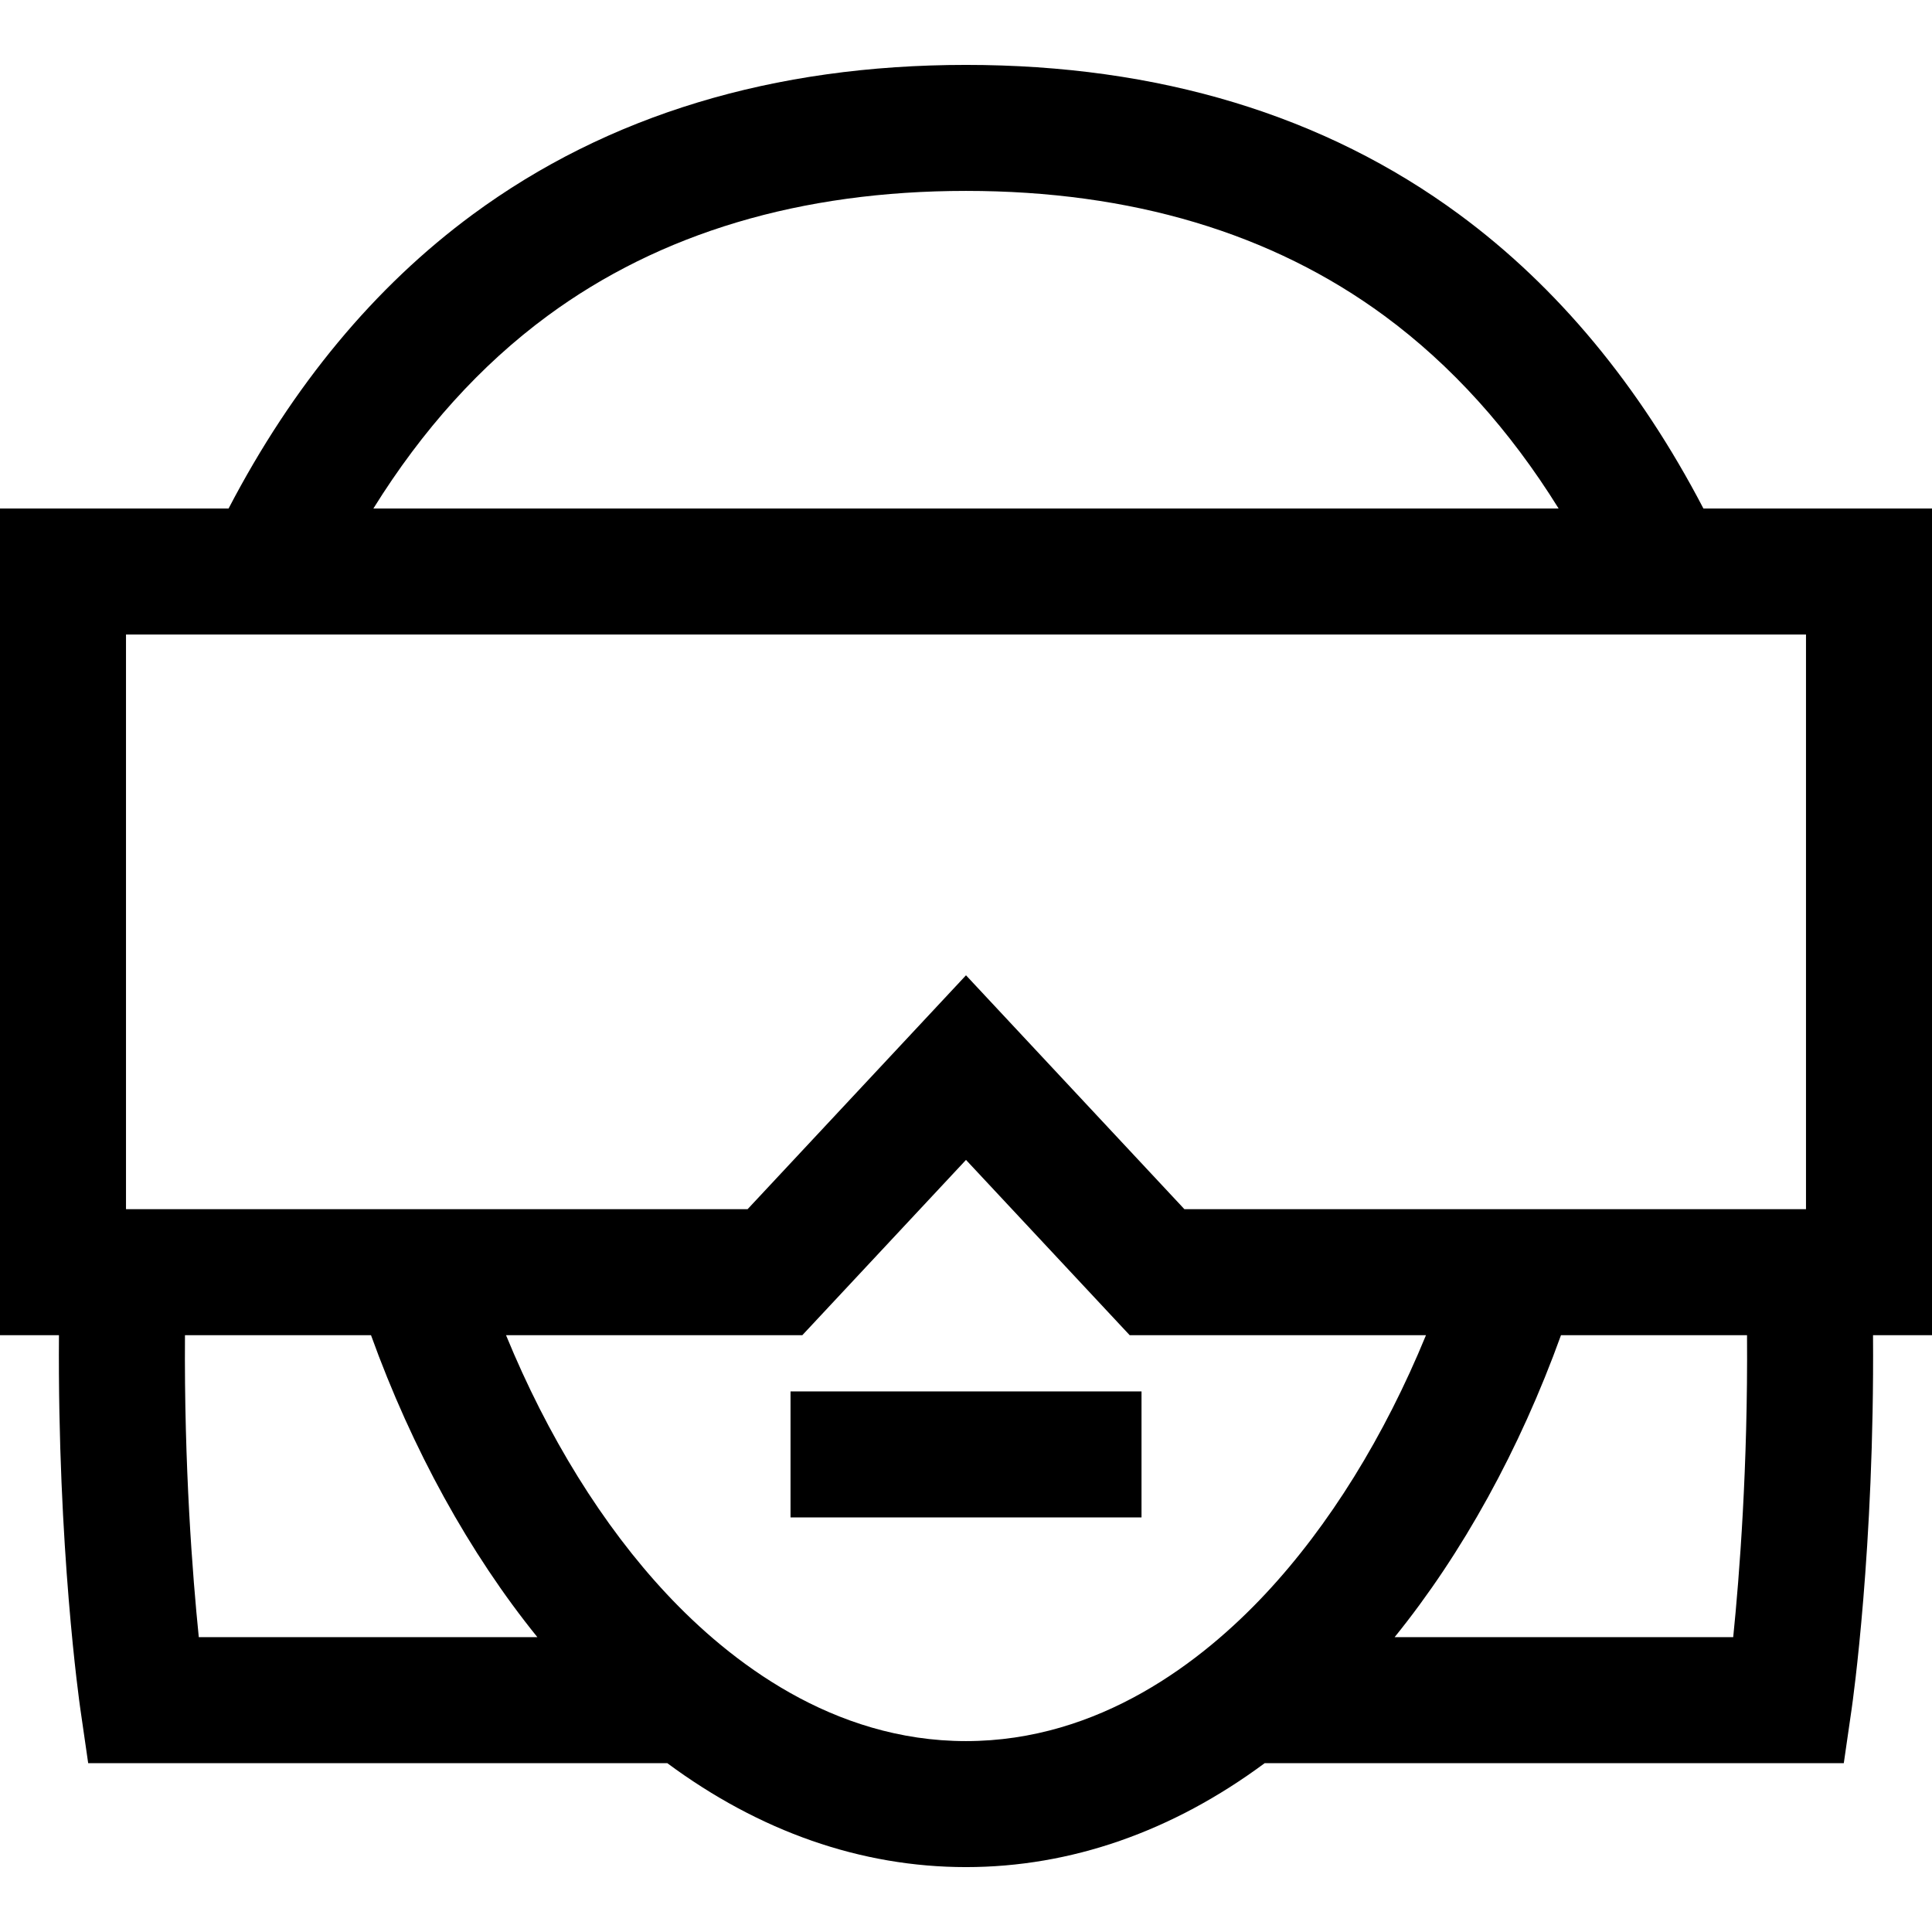
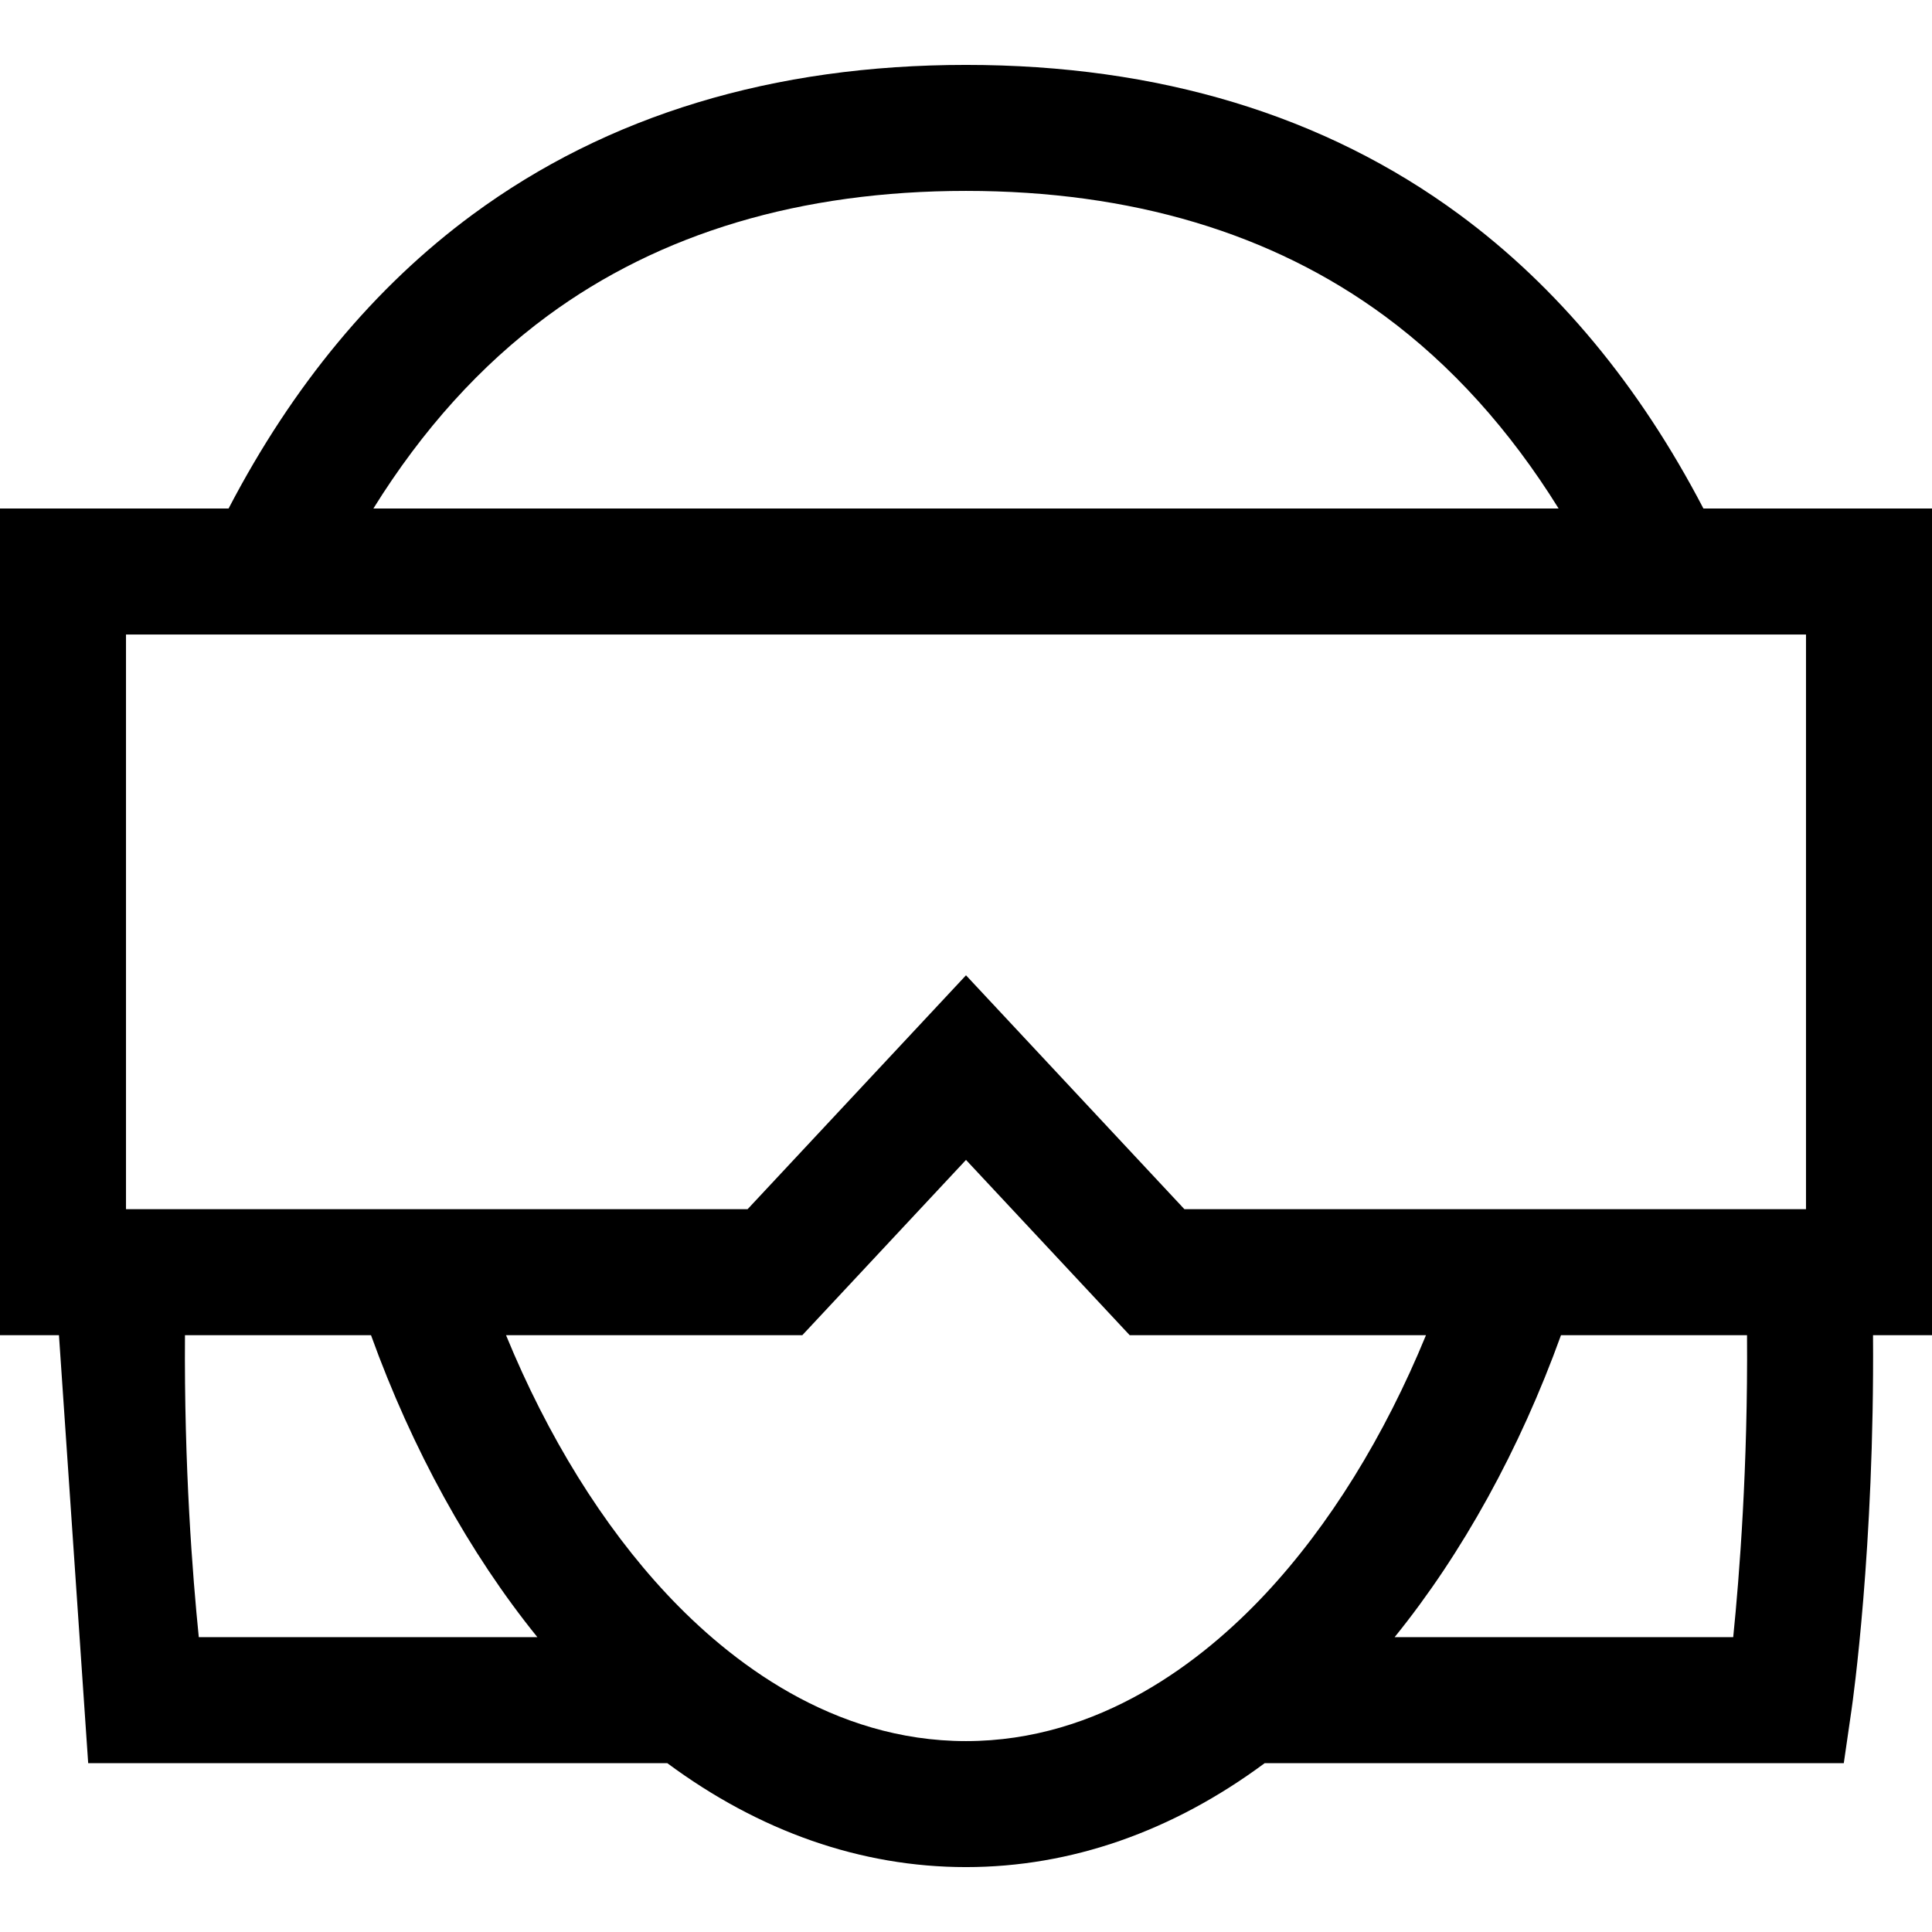
<svg xmlns="http://www.w3.org/2000/svg" viewBox="0 0 512 512" id="Layer_1">
  <g>
    <g>
-       <path d=" M 512 134.763 L 451.425 134.763 C 434.449 102.196 412.761 76.028 386.747 56.856 C 351.042 30.542 307.052 17.2 256 17.2 C 204.948 17.2 160.958 30.542 125.253 56.856 C 99.238 76.028 77.551 102.197 60.575 134.763 L 0 134.763 L 0 353.837 L 15.625 353.837 C 15.22 410.237 21.03 451.089 21.299 452.951 L 23.37 467.253 L 176.836 467.253 C 201.27 485.36 228.183 494.801 255.998 494.801 C 283.813 494.801 310.727 485.36 335.161 467.253 L 488.626 467.253 L 490.697 452.951 C 490.966 451.089 496.778 410.238 496.371 353.837 L 512 353.837 L 512 134.763 Z M 145.063 83.735 C 174.907 61.742 212.231 50.591 256 50.591 C 299.769 50.591 337.093 61.743 366.937 83.735 C 384.633 96.777 400.066 113.871 413.052 134.762 L 98.948 134.762 C 111.934 113.872 127.367 96.778 145.063 83.735 Z M 52.681 433.86 C 51.027 417.558 48.772 388.624 49.019 353.837 L 98.321 353.837 C 109.225 384.051 124.406 411.618 142.408 433.86 L 52.681 433.86 Z M 256 461.409 C 220.605 461.409 193.333 440.214 176.688 422.434 C 159.733 404.324 145.08 380.589 134.102 353.837 L 212.625 353.837 L 256 307.389 L 299.375 353.836 L 377.899 353.836 C 366.921 380.589 352.266 404.325 335.311 422.435 C 318.665 440.215 291.395 461.409 256 461.409 Z M 459.319 433.861 L 369.592 433.861 C 387.593 411.619 402.775 384.052 413.679 353.838 L 462.98 353.838 C 463.228 388.626 460.971 417.562 459.319 433.861 Z M 478.609 320.445 L 313.879 320.445 L 256 258.465 L 198.121 320.445 L 33.391 320.445 L 33.391 168.154 L 478.608 168.154 L 478.608 320.445 Z" />
+       <path d=" M 512 134.763 L 451.425 134.763 C 434.449 102.196 412.761 76.028 386.747 56.856 C 351.042 30.542 307.052 17.2 256 17.2 C 204.948 17.2 160.958 30.542 125.253 56.856 C 99.238 76.028 77.551 102.197 60.575 134.763 L 0 134.763 L 0 353.837 L 15.625 353.837 L 23.37 467.253 L 176.836 467.253 C 201.27 485.36 228.183 494.801 255.998 494.801 C 283.813 494.801 310.727 485.36 335.161 467.253 L 488.626 467.253 L 490.697 452.951 C 490.966 451.089 496.778 410.238 496.371 353.837 L 512 353.837 L 512 134.763 Z M 145.063 83.735 C 174.907 61.742 212.231 50.591 256 50.591 C 299.769 50.591 337.093 61.743 366.937 83.735 C 384.633 96.777 400.066 113.871 413.052 134.762 L 98.948 134.762 C 111.934 113.872 127.367 96.778 145.063 83.735 Z M 52.681 433.86 C 51.027 417.558 48.772 388.624 49.019 353.837 L 98.321 353.837 C 109.225 384.051 124.406 411.618 142.408 433.86 L 52.681 433.86 Z M 256 461.409 C 220.605 461.409 193.333 440.214 176.688 422.434 C 159.733 404.324 145.08 380.589 134.102 353.837 L 212.625 353.837 L 256 307.389 L 299.375 353.836 L 377.899 353.836 C 366.921 380.589 352.266 404.325 335.311 422.435 C 318.665 440.215 291.395 461.409 256 461.409 Z M 459.319 433.861 L 369.592 433.861 C 387.593 411.619 402.775 384.052 413.679 353.838 L 462.98 353.838 C 463.228 388.626 460.971 417.562 459.319 433.861 Z M 478.609 320.445 L 313.879 320.445 L 256 258.465 L 198.121 320.445 L 33.391 320.445 L 33.391 168.154 L 478.608 168.154 L 478.608 320.445 Z" />
    </g>
  </g>
  <g>
    <g>
-       <rect x="209.497" y="368.74" width="93.017" height="33.391" />
-     </g>
+       </g>
  </g>
  <g />
  <g />
  <g />
  <g />
  <g />
  <g />
  <g />
  <g />
  <g />
  <g />
  <g />
  <g />
  <g />
  <g />
  <g />
</svg>